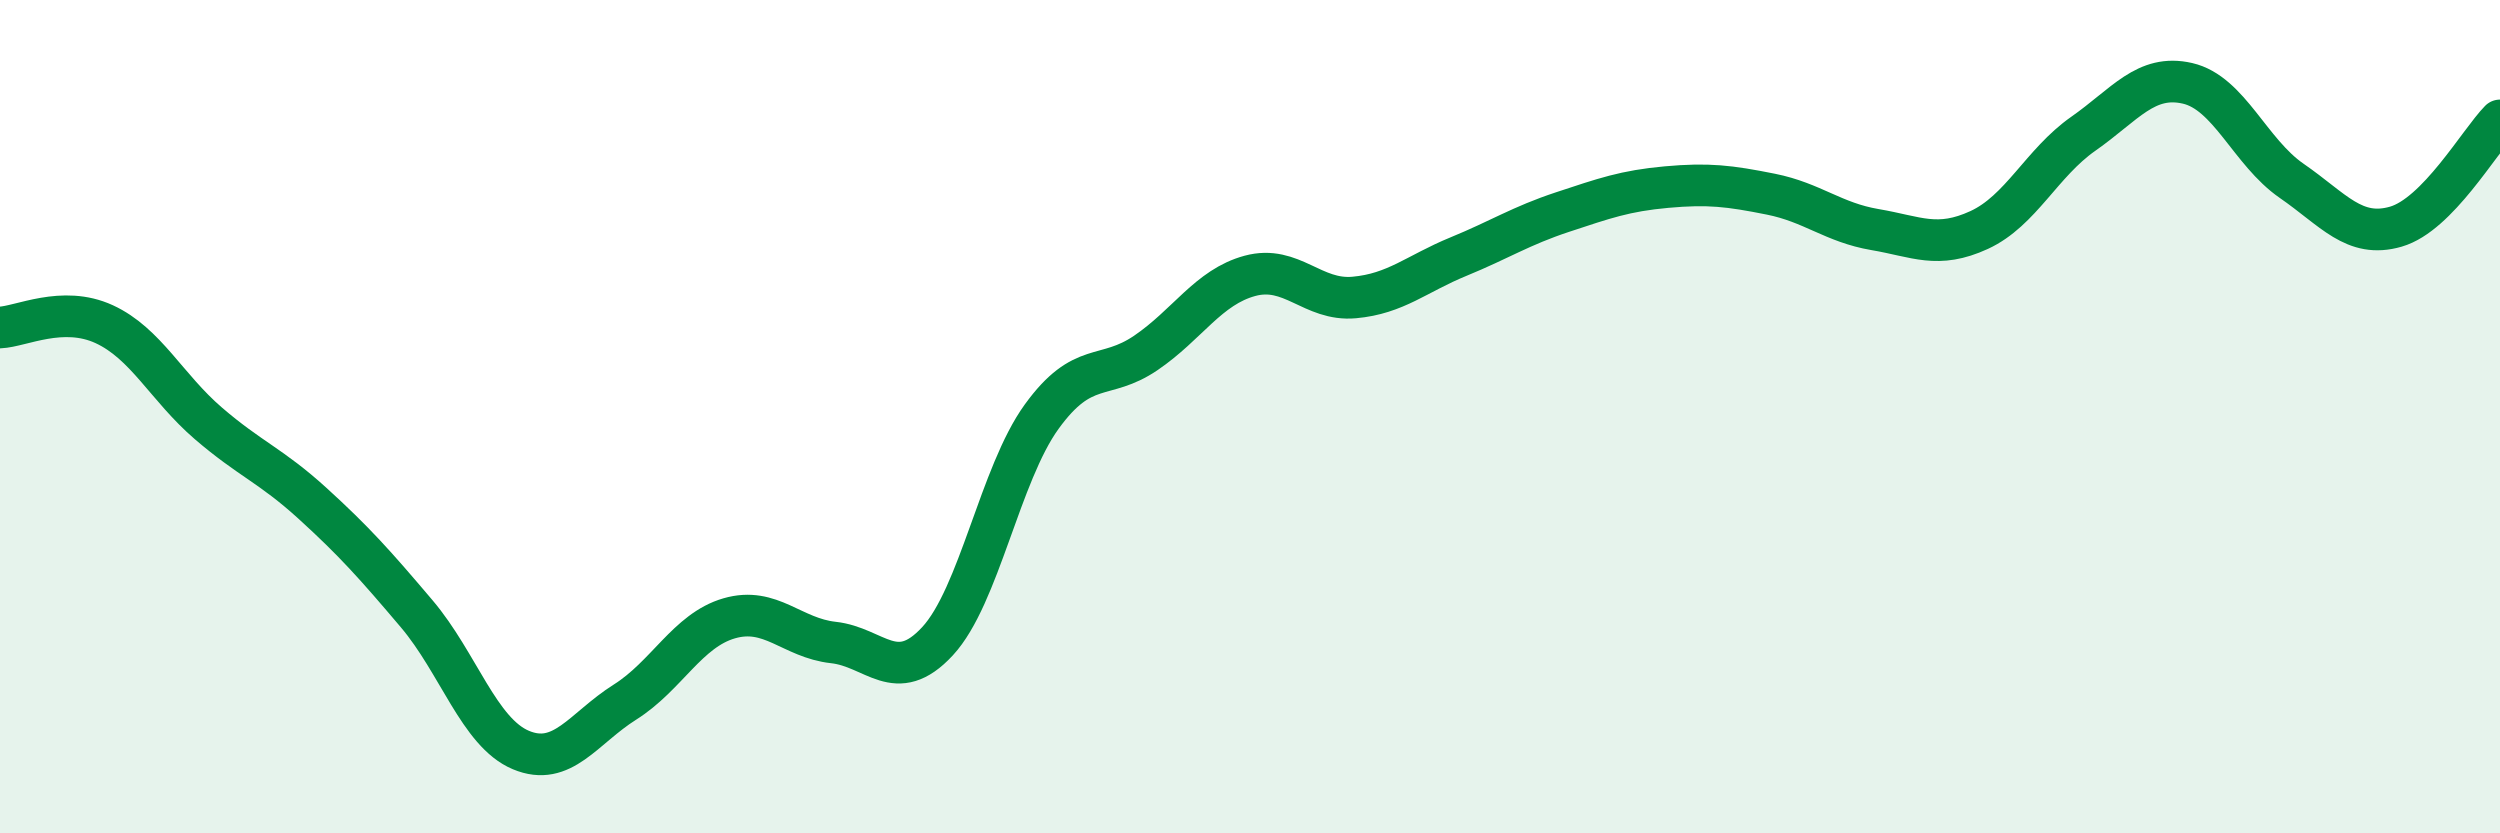
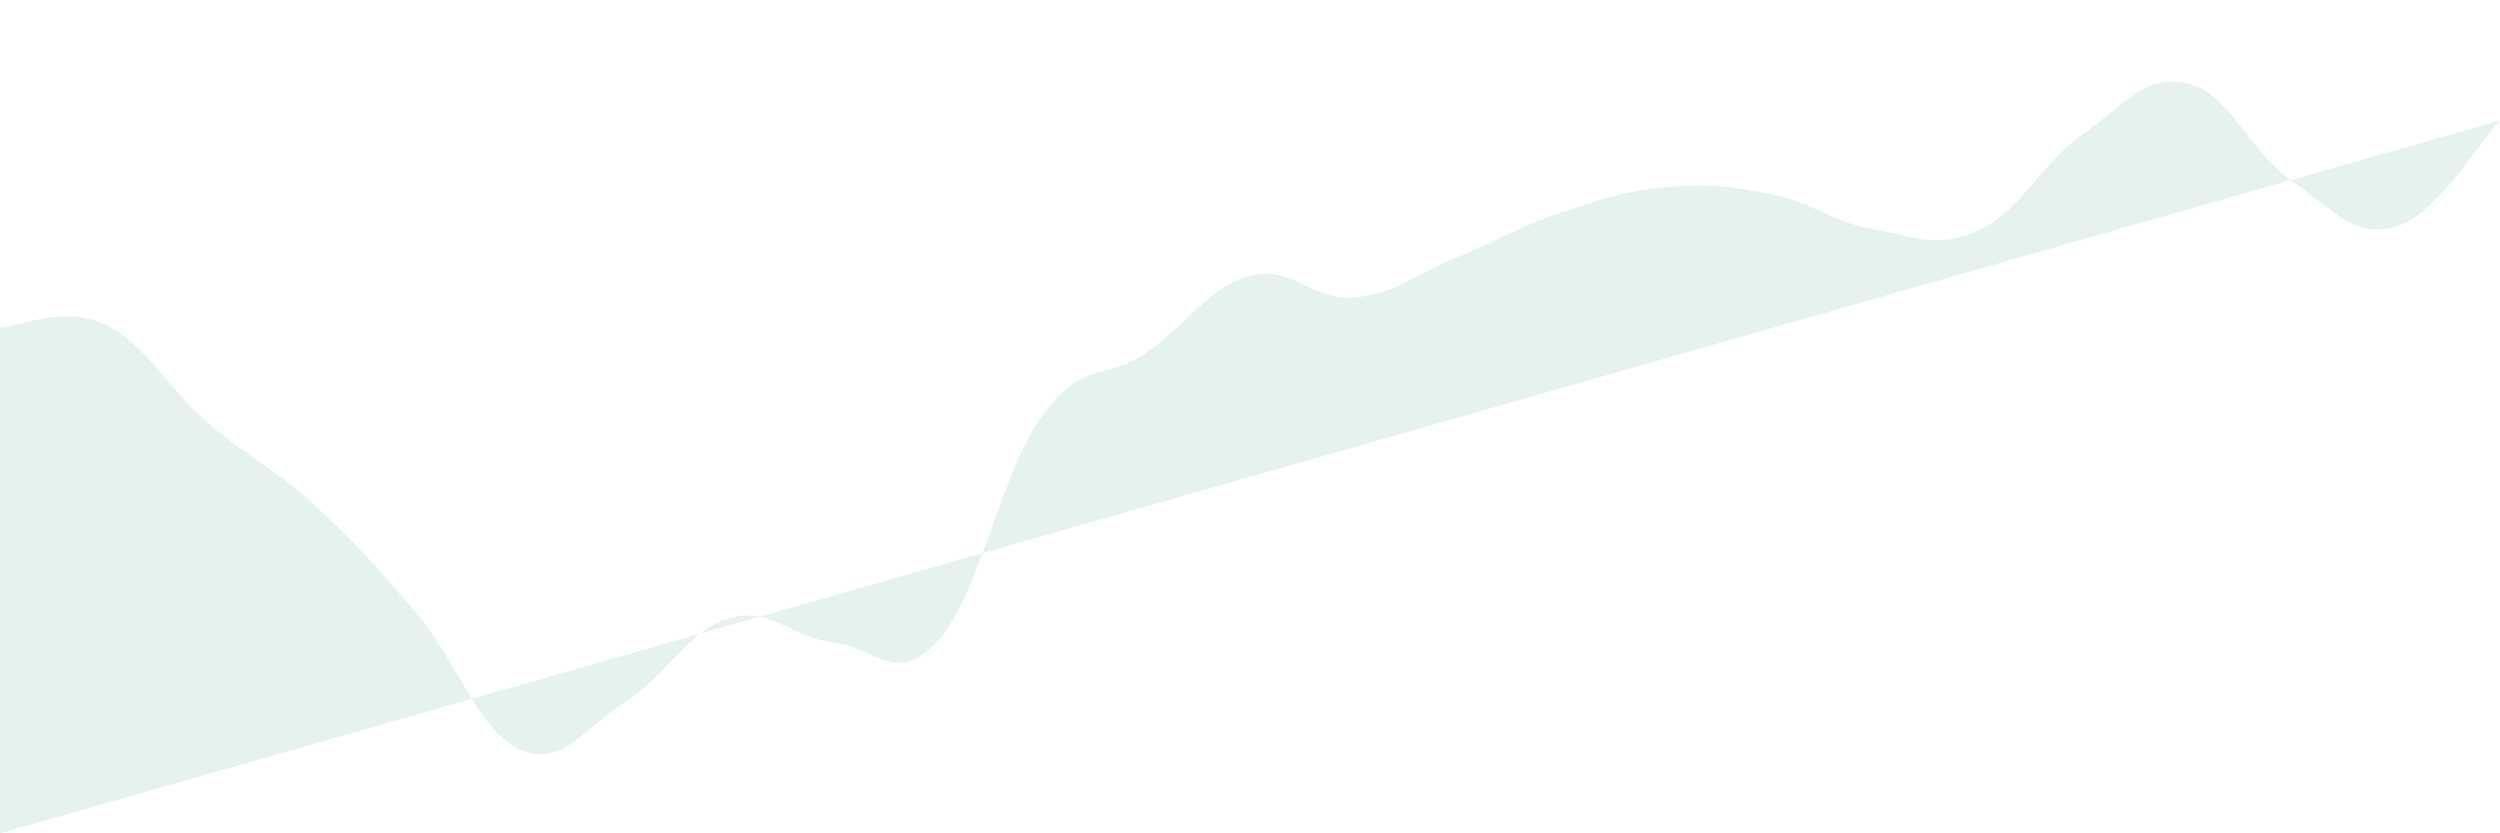
<svg xmlns="http://www.w3.org/2000/svg" width="60" height="20" viewBox="0 0 60 20">
-   <path d="M 0,7.86 C 0.5,7.84 1.5,7.32 2.5,7.78 C 3.5,8.24 4,9.3 5,10.16 C 6,11.02 6.5,11.17 7.5,12.08 C 8.5,12.99 9,13.55 10,14.73 C 11,15.91 11.5,17.58 12.5,18 C 13.5,18.42 14,17.48 15,16.85 C 16,16.22 16.5,15.13 17.5,14.84 C 18.5,14.55 19,15.31 20,15.42 C 21,15.53 21.5,16.47 22.5,15.39 C 23.5,14.31 24,11.38 25,10 C 26,8.62 26.5,9.15 27.5,8.47 C 28.5,7.79 29,6.89 30,6.62 C 31,6.35 31.5,7.23 32.5,7.14 C 33.5,7.05 34,6.57 35,6.16 C 36,5.75 36.5,5.42 37.5,5.09 C 38.5,4.76 39,4.58 40,4.49 C 41,4.4 41.5,4.46 42.5,4.66 C 43.5,4.86 44,5.34 45,5.51 C 46,5.68 46.5,5.98 47.5,5.52 C 48.5,5.06 49,3.91 50,3.21 C 51,2.51 51.5,1.77 52.5,2 C 53.5,2.23 54,3.65 55,4.34 C 56,5.03 56.5,5.73 57.5,5.44 C 58.5,5.15 59.5,3.4 60,2.89L60 20L0 20Z" fill="#008740" opacity="0.1" stroke-linecap="round" stroke-linejoin="round" />
-   <path d="M 0,7.86 C 0.5,7.84 1.5,7.32 2.5,7.78 C 3.5,8.24 4,9.3 5,10.16 C 6,11.02 6.5,11.17 7.5,12.08 C 8.5,12.99 9,13.55 10,14.73 C 11,15.91 11.5,17.58 12.5,18 C 13.5,18.42 14,17.48 15,16.85 C 16,16.22 16.5,15.13 17.5,14.84 C 18.5,14.55 19,15.31 20,15.42 C 21,15.53 21.5,16.47 22.5,15.39 C 23.5,14.31 24,11.38 25,10 C 26,8.62 26.5,9.15 27.5,8.47 C 28.5,7.79 29,6.89 30,6.62 C 31,6.35 31.5,7.23 32.5,7.14 C 33.5,7.05 34,6.57 35,6.16 C 36,5.75 36.5,5.42 37.5,5.09 C 38.5,4.76 39,4.58 40,4.49 C 41,4.4 41.5,4.46 42.5,4.66 C 43.5,4.86 44,5.34 45,5.51 C 46,5.68 46.5,5.98 47.5,5.52 C 48.5,5.06 49,3.91 50,3.21 C 51,2.51 51.5,1.77 52.5,2 C 53.5,2.23 54,3.65 55,4.34 C 56,5.03 56.5,5.73 57.5,5.44 C 58.5,5.15 59.5,3.4 60,2.89" stroke="#008740" stroke-width="1" fill="none" stroke-linecap="round" stroke-linejoin="round" />
+   <path d="M 0,7.86 C 0.5,7.84 1.5,7.32 2.5,7.78 C 3.5,8.24 4,9.3 5,10.16 C 6,11.02 6.5,11.17 7.5,12.08 C 8.5,12.99 9,13.55 10,14.73 C 11,15.91 11.5,17.58 12.5,18 C 13.5,18.42 14,17.48 15,16.85 C 16,16.22 16.5,15.13 17.5,14.84 C 18.5,14.55 19,15.31 20,15.42 C 21,15.53 21.5,16.47 22.5,15.39 C 23.5,14.31 24,11.38 25,10 C 26,8.62 26.5,9.15 27.5,8.47 C 28.5,7.79 29,6.89 30,6.62 C 31,6.35 31.5,7.23 32.5,7.14 C 33.5,7.05 34,6.57 35,6.16 C 36,5.75 36.5,5.42 37.5,5.09 C 38.5,4.76 39,4.58 40,4.49 C 41,4.4 41.5,4.46 42.5,4.66 C 43.5,4.86 44,5.34 45,5.51 C 46,5.68 46.5,5.98 47.5,5.52 C 48.5,5.06 49,3.91 50,3.21 C 51,2.51 51.5,1.77 52.5,2 C 53.5,2.23 54,3.65 55,4.34 C 56,5.03 56.5,5.73 57.5,5.44 C 58.5,5.15 59.5,3.4 60,2.89L0 20Z" fill="#008740" opacity="0.1" stroke-linecap="round" stroke-linejoin="round" />
</svg>